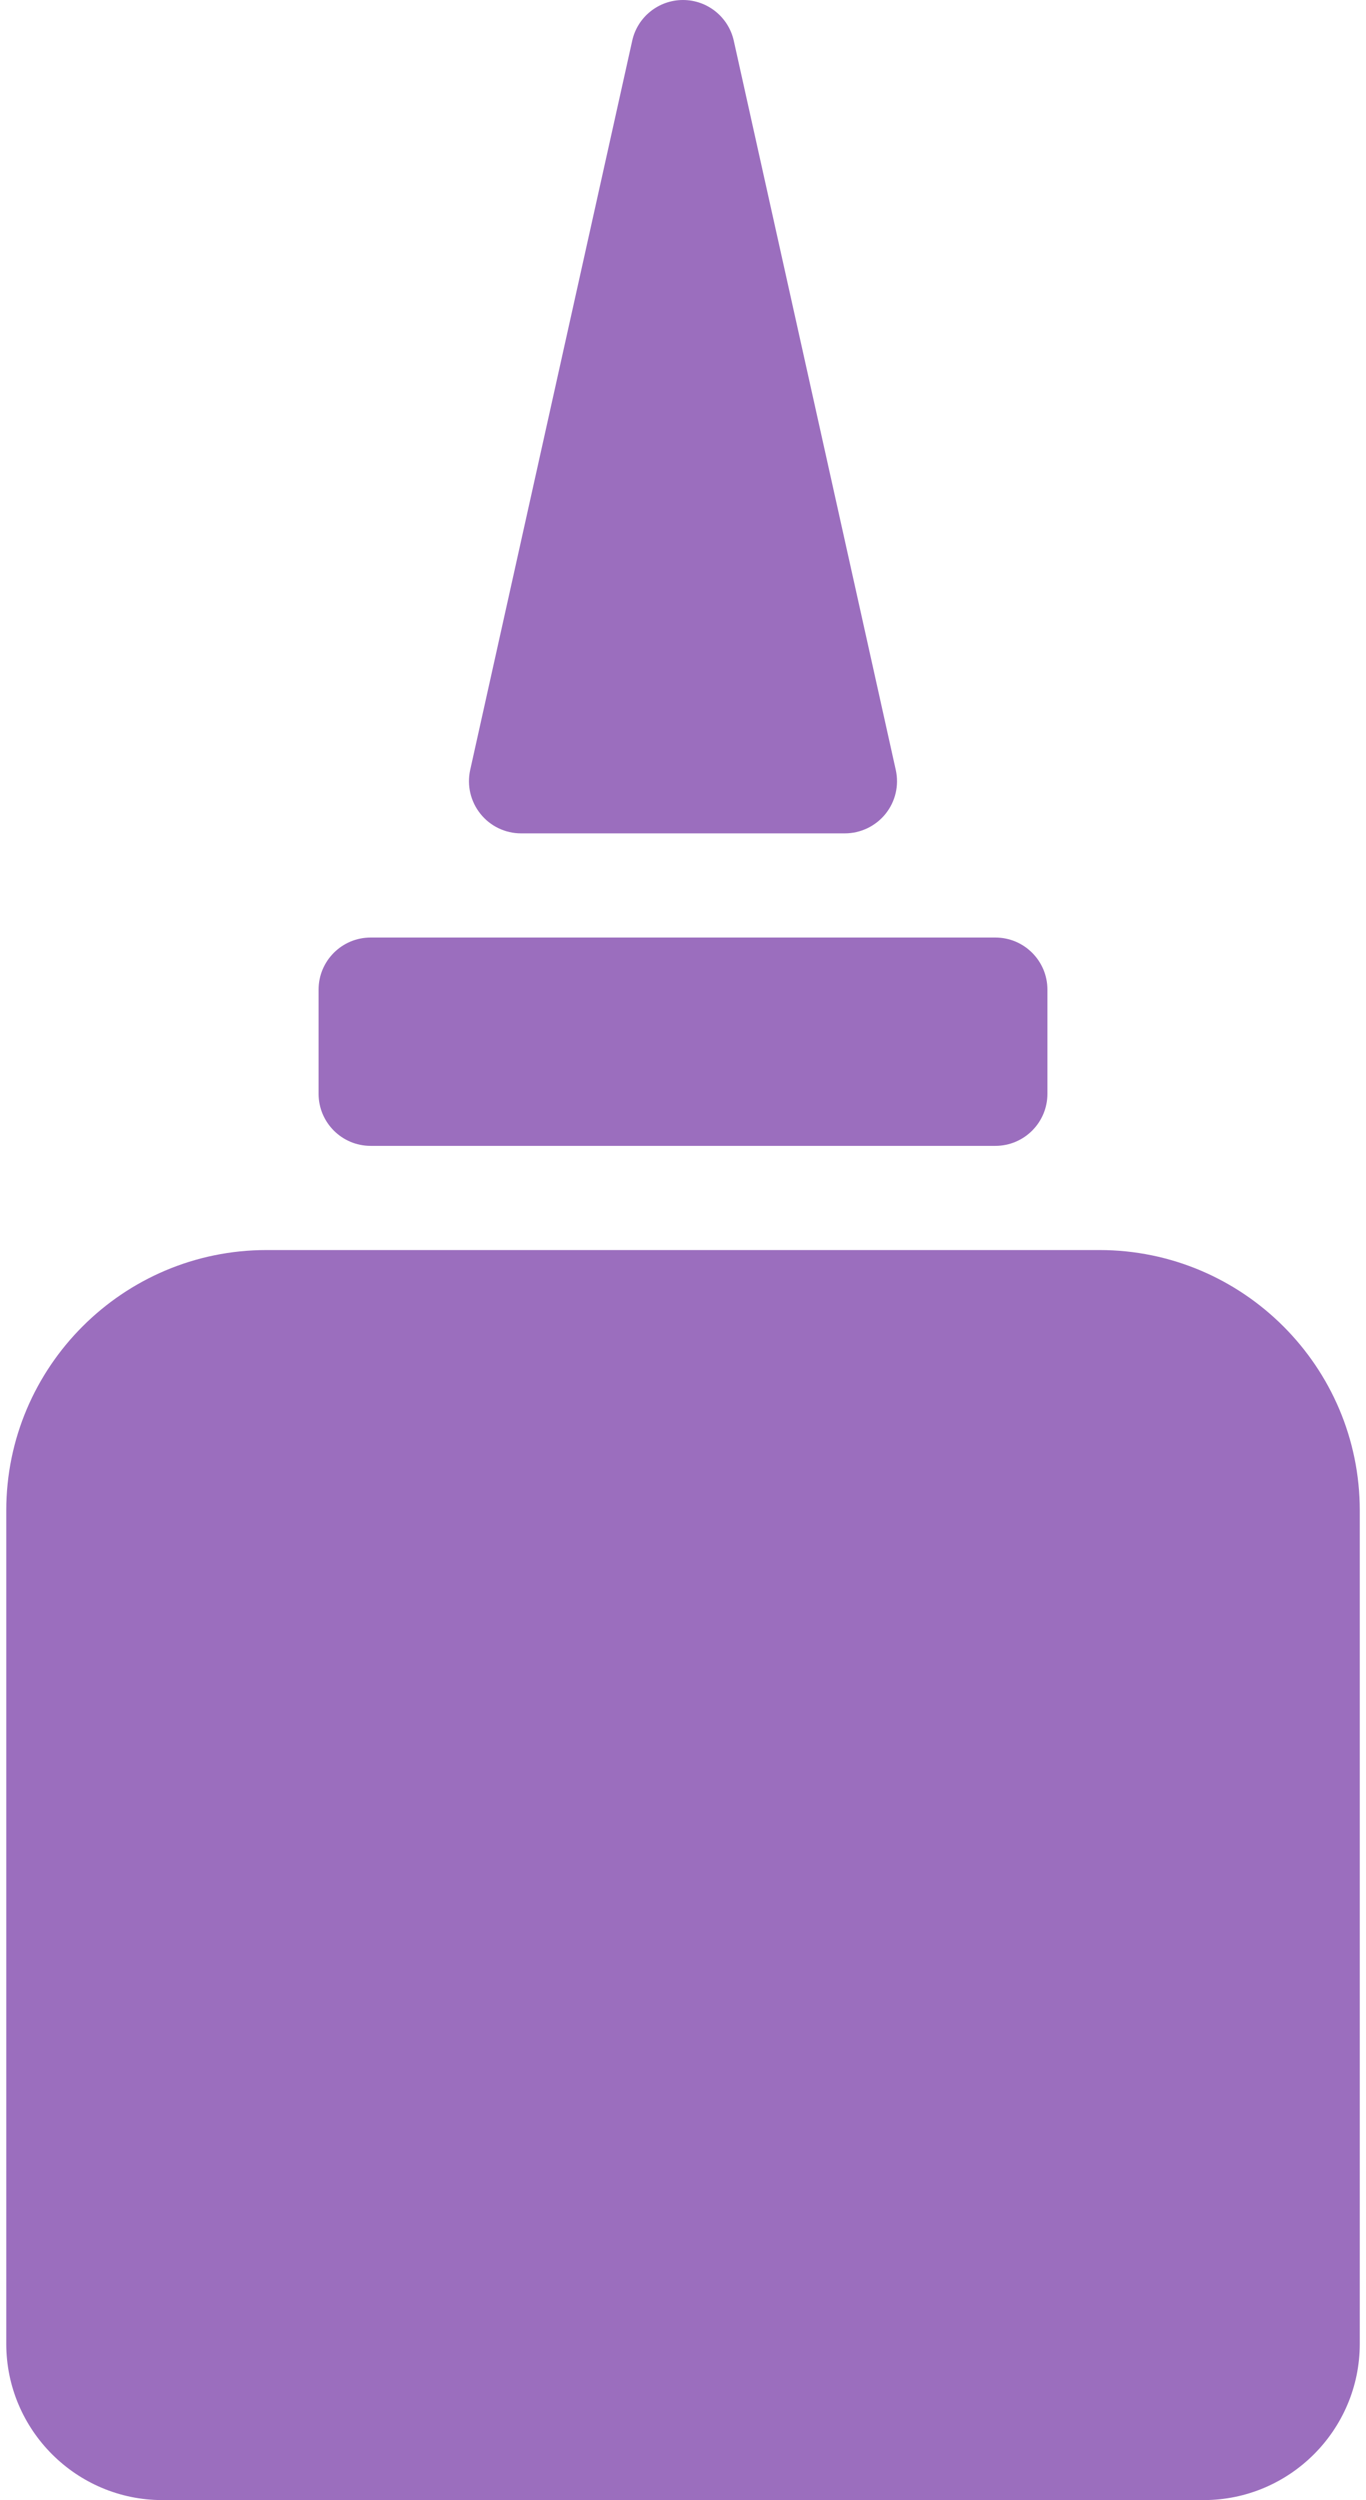
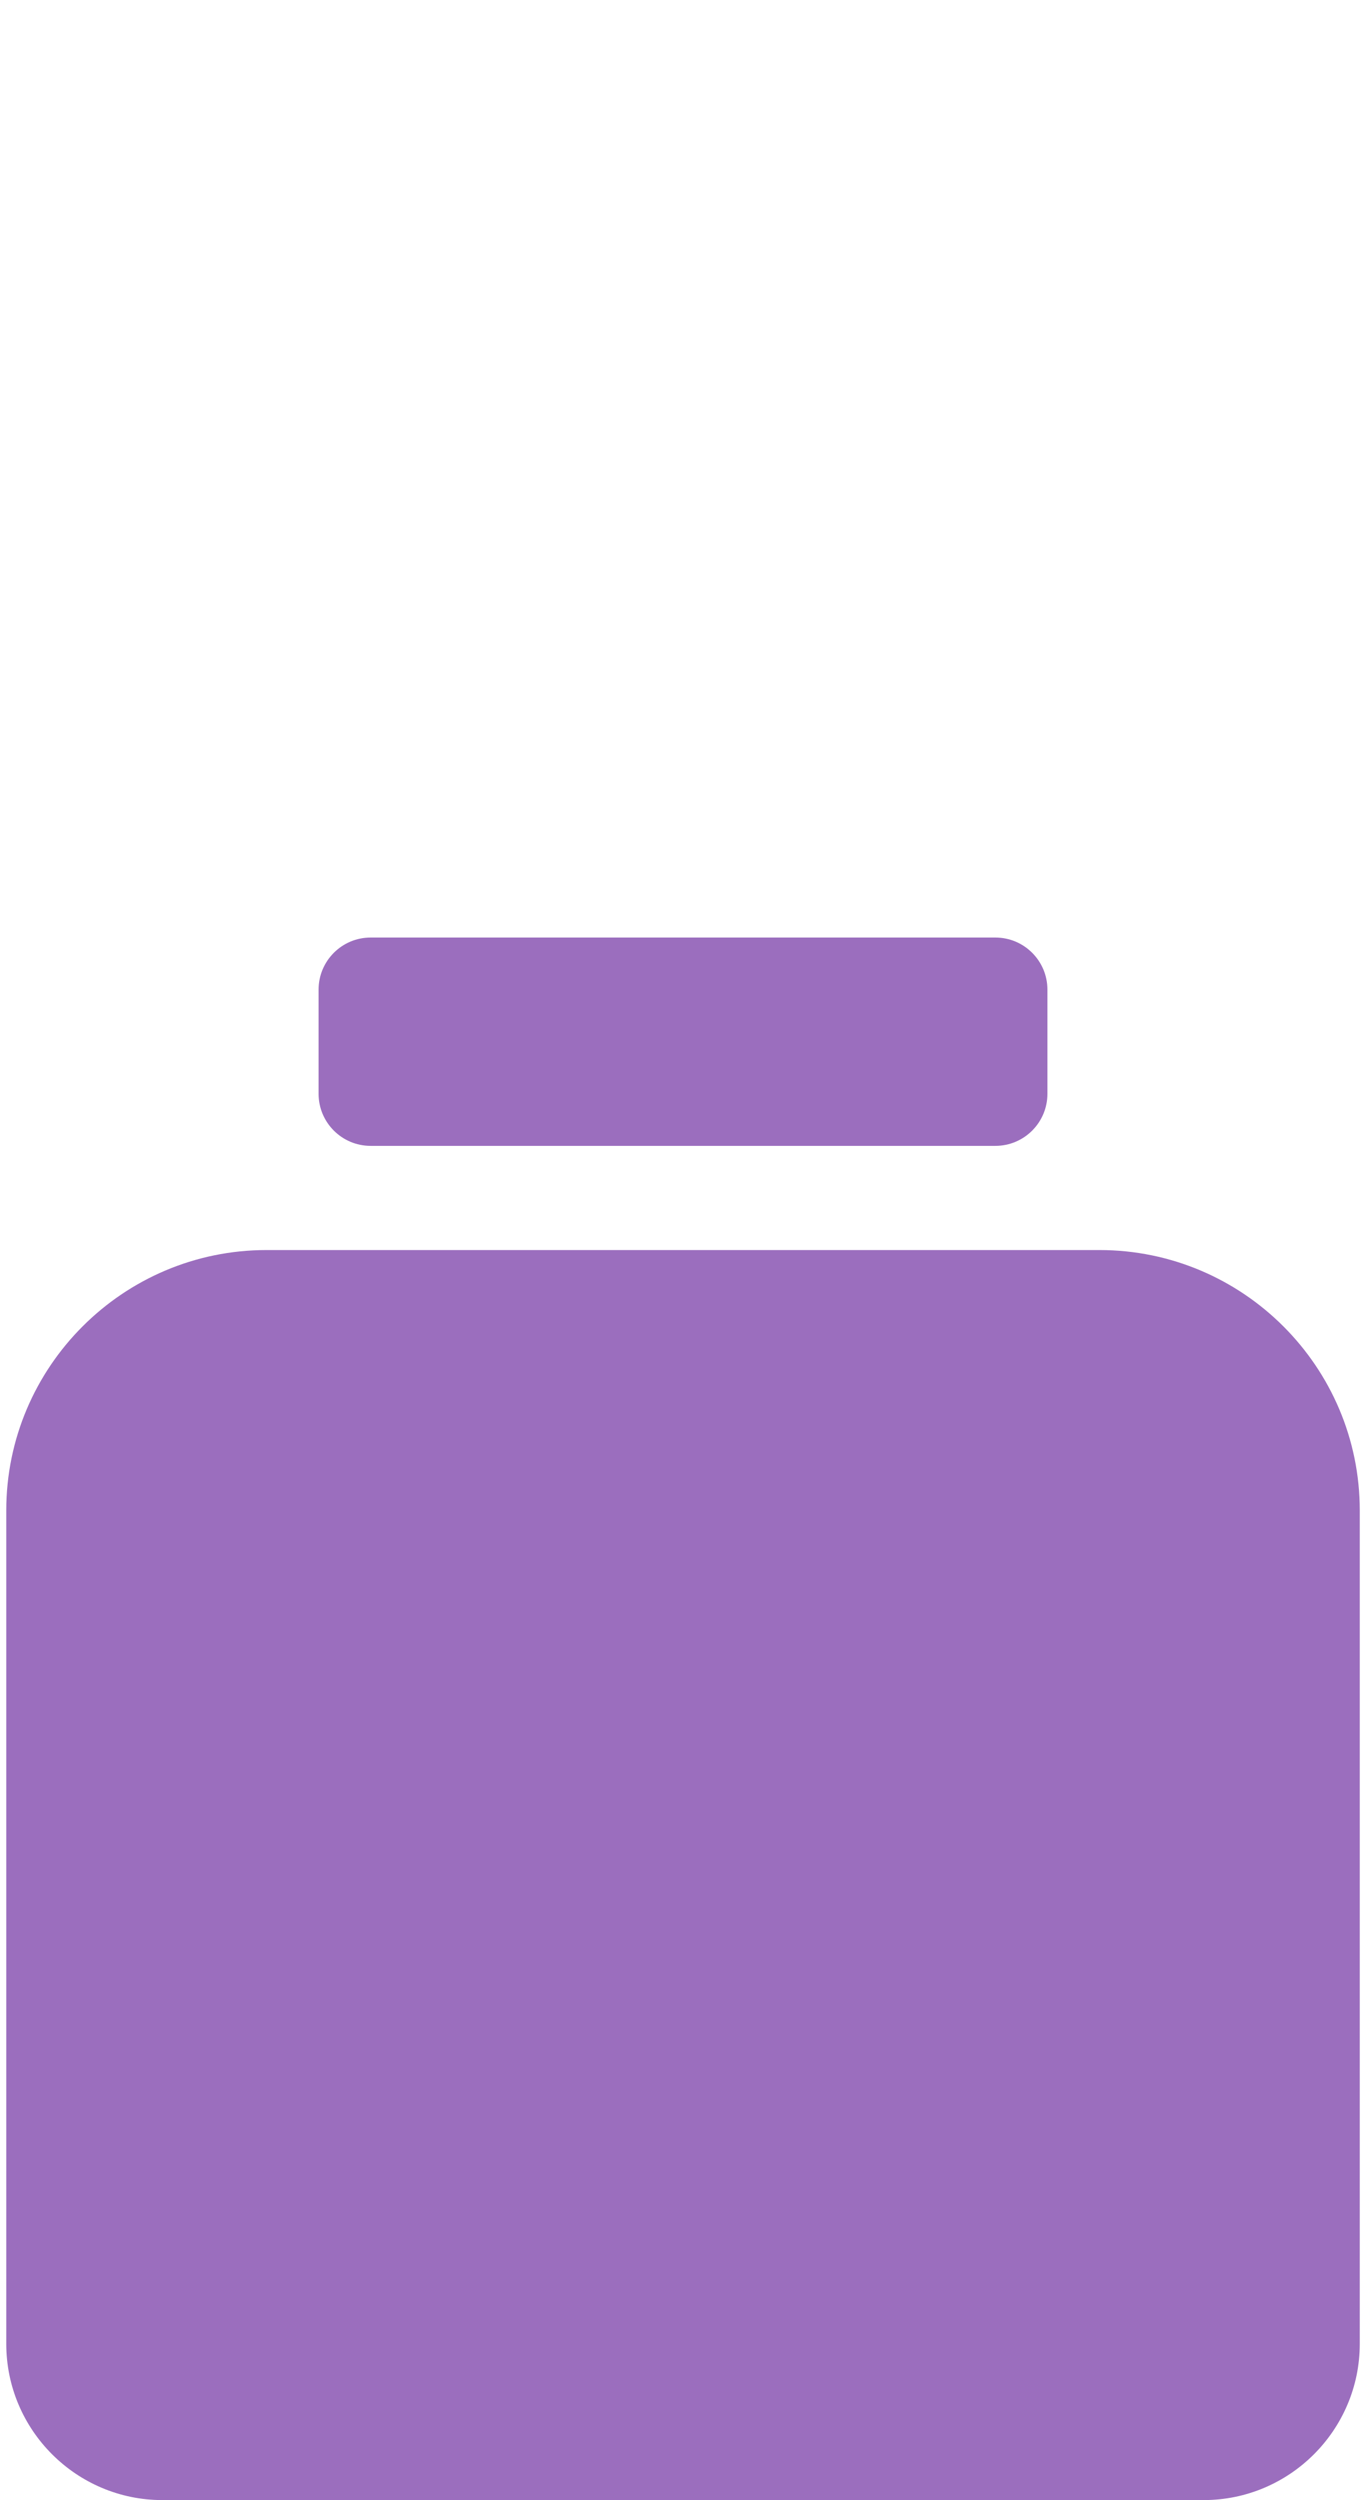
<svg xmlns="http://www.w3.org/2000/svg" width="41" height="75" viewBox="0 0 41 75" fill="none">
-   <path d="M33 37.5H8C3.691 37.5 0.188 41.006 0.188 45.312V70.312C0.188 72.897 2.291 75 4.875 75H36.125C38.709 75 40.813 72.897 40.813 70.312V45.312C40.813 41.006 37.309 37.5 33 37.5Z" fill="#9B6EBE" />
+   <path d="M33 37.5H8C3.691 37.5 0.188 41.006 0.188 45.312V70.312C0.188 72.897 2.291 75 4.875 75H36.125C38.709 75 40.813 72.897 40.813 70.312V45.312C40.813 41.006 37.309 37.5 33 37.5" fill="#9B6EBE" />
  <path d="M29.875 28.125H11.125C10.262 28.125 9.562 28.825 9.562 29.688V32.812C9.562 33.675 10.262 34.375 11.125 34.375H29.875C30.738 34.375 31.438 33.675 31.438 32.812V29.688C31.438 28.825 30.738 28.125 29.875 28.125Z" fill="#9B6EBE" />
-   <path d="M26.887 23.1L22.025 1.225C21.866 0.509 21.231 0 20.5 0C19.769 0 19.131 0.509 18.975 1.225L14.112 23.1C14.012 23.562 14.122 24.044 14.422 24.416C14.716 24.784 15.165 25 15.637 25H25.359C25.831 25 26.281 24.784 26.578 24.416C26.878 24.044 26.988 23.562 26.887 23.1Z" fill="#9B6EBE" />
</svg>